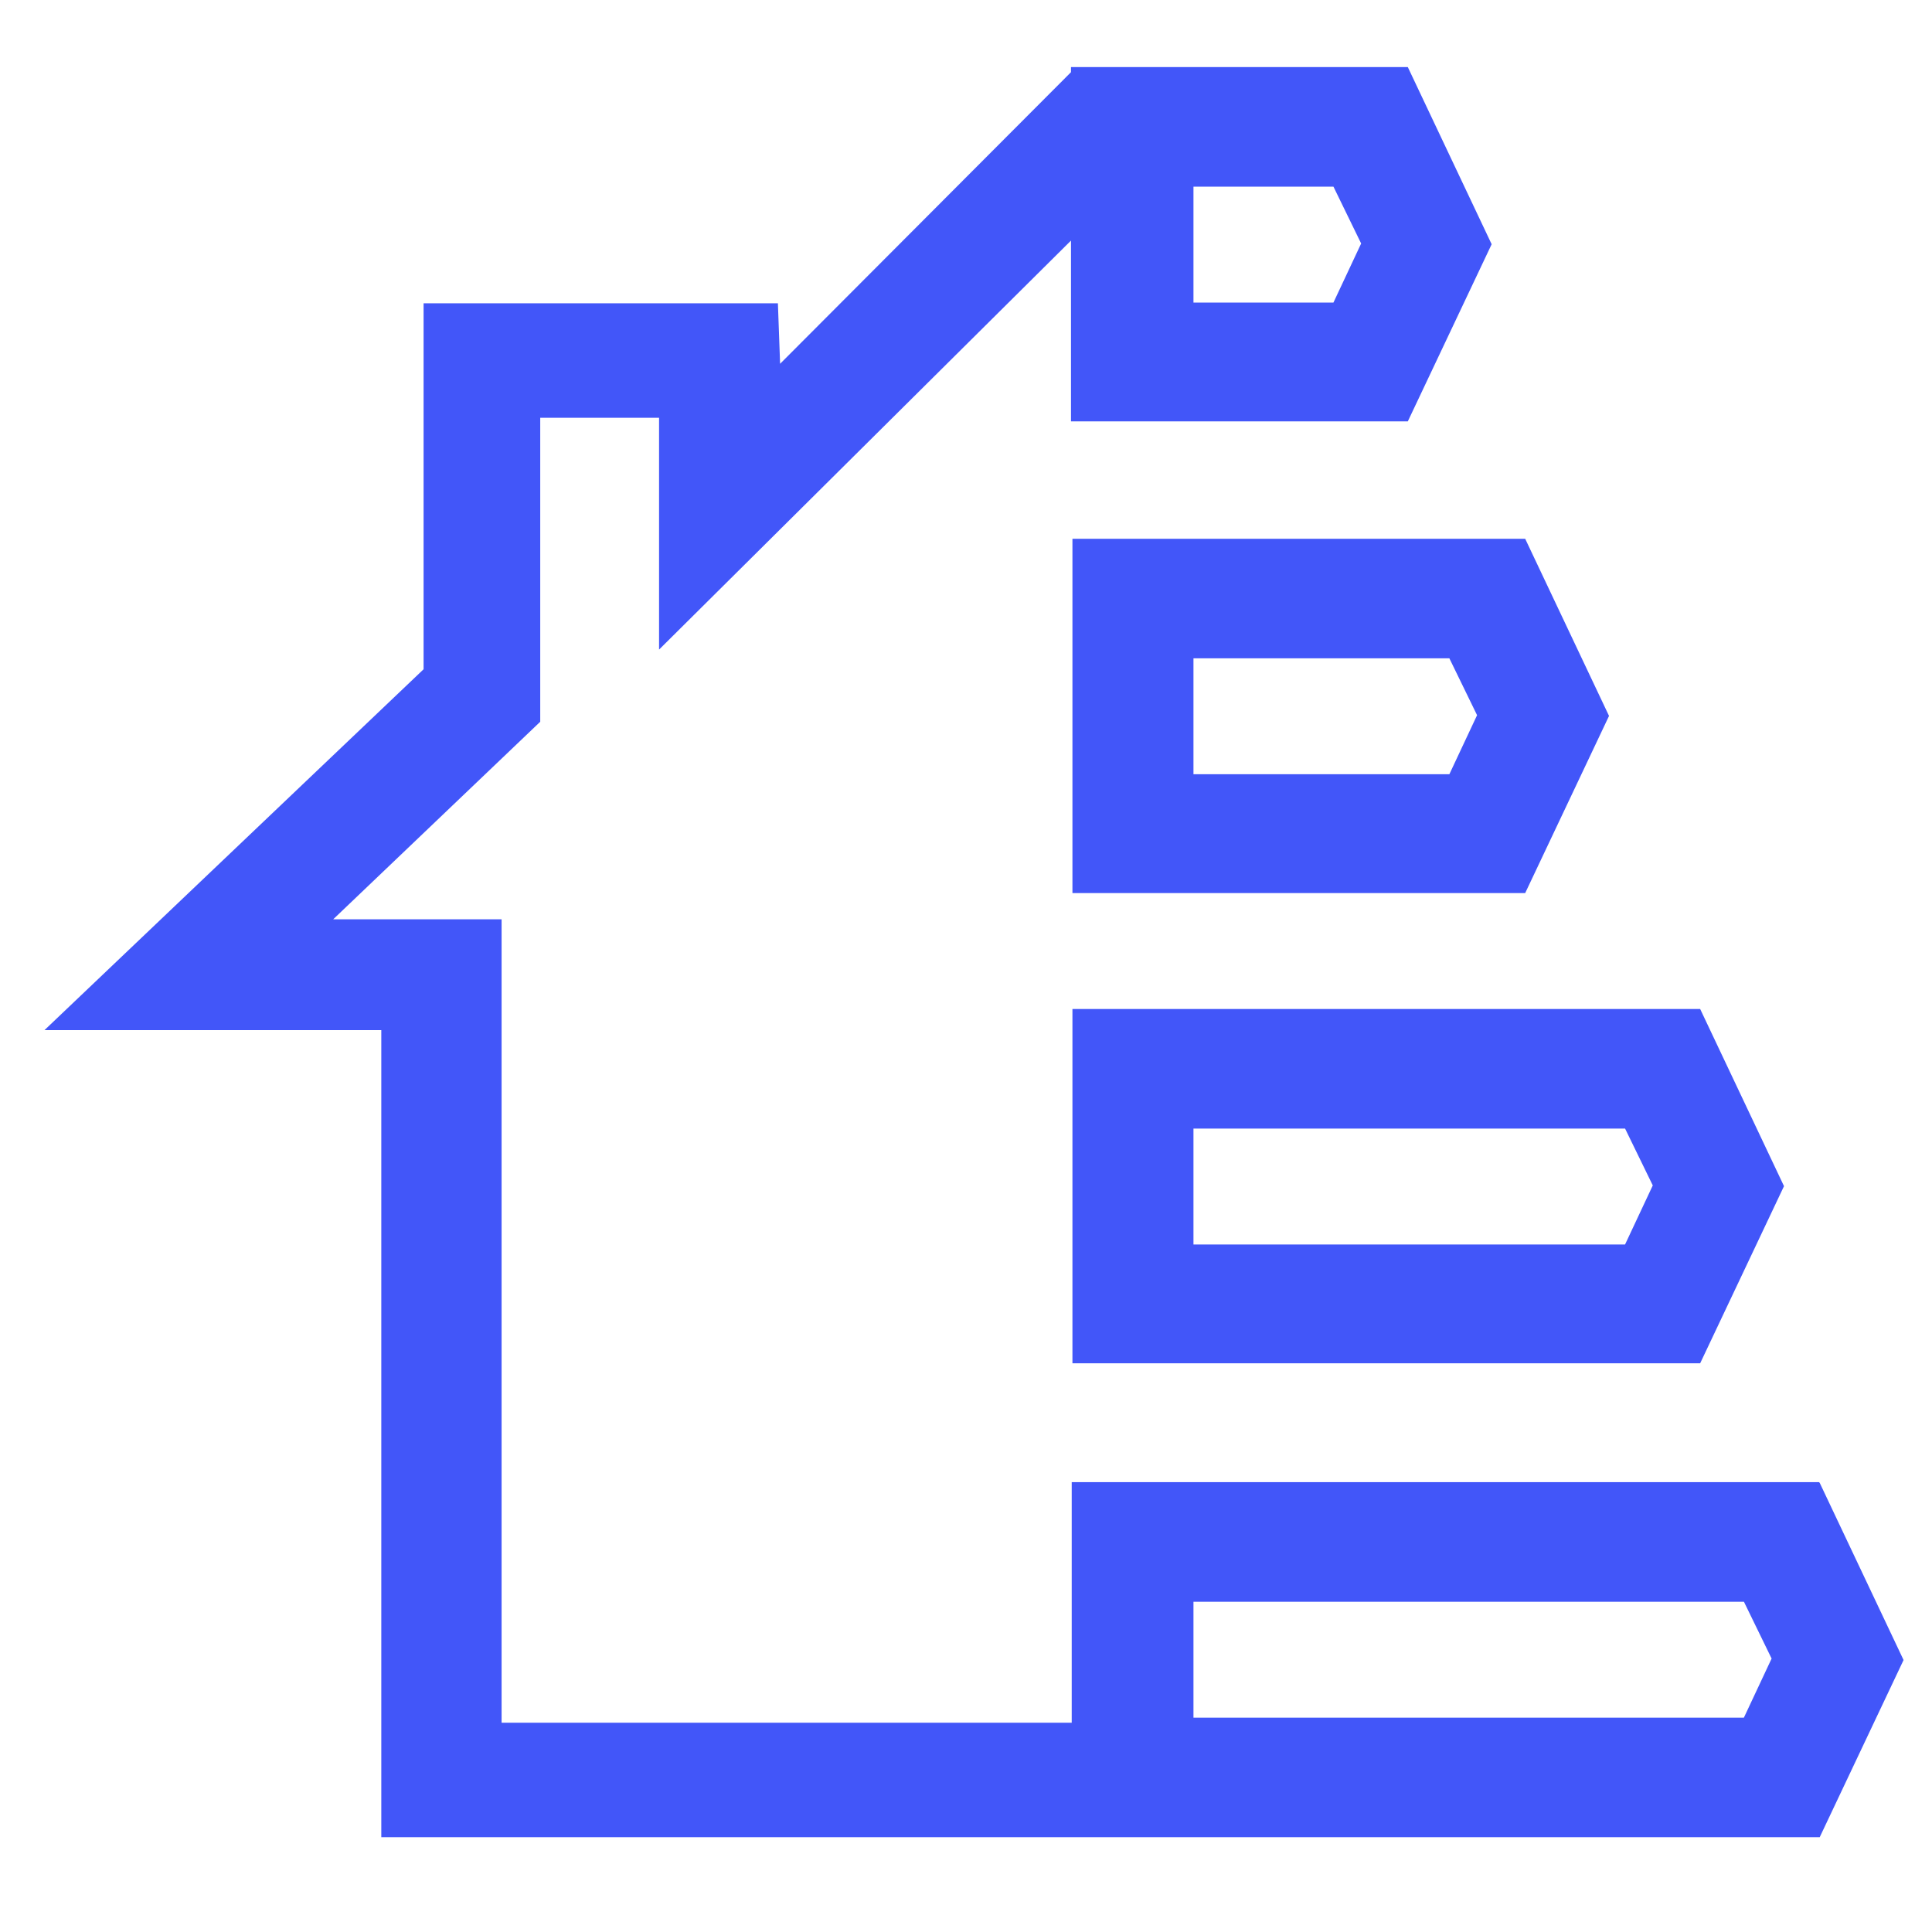
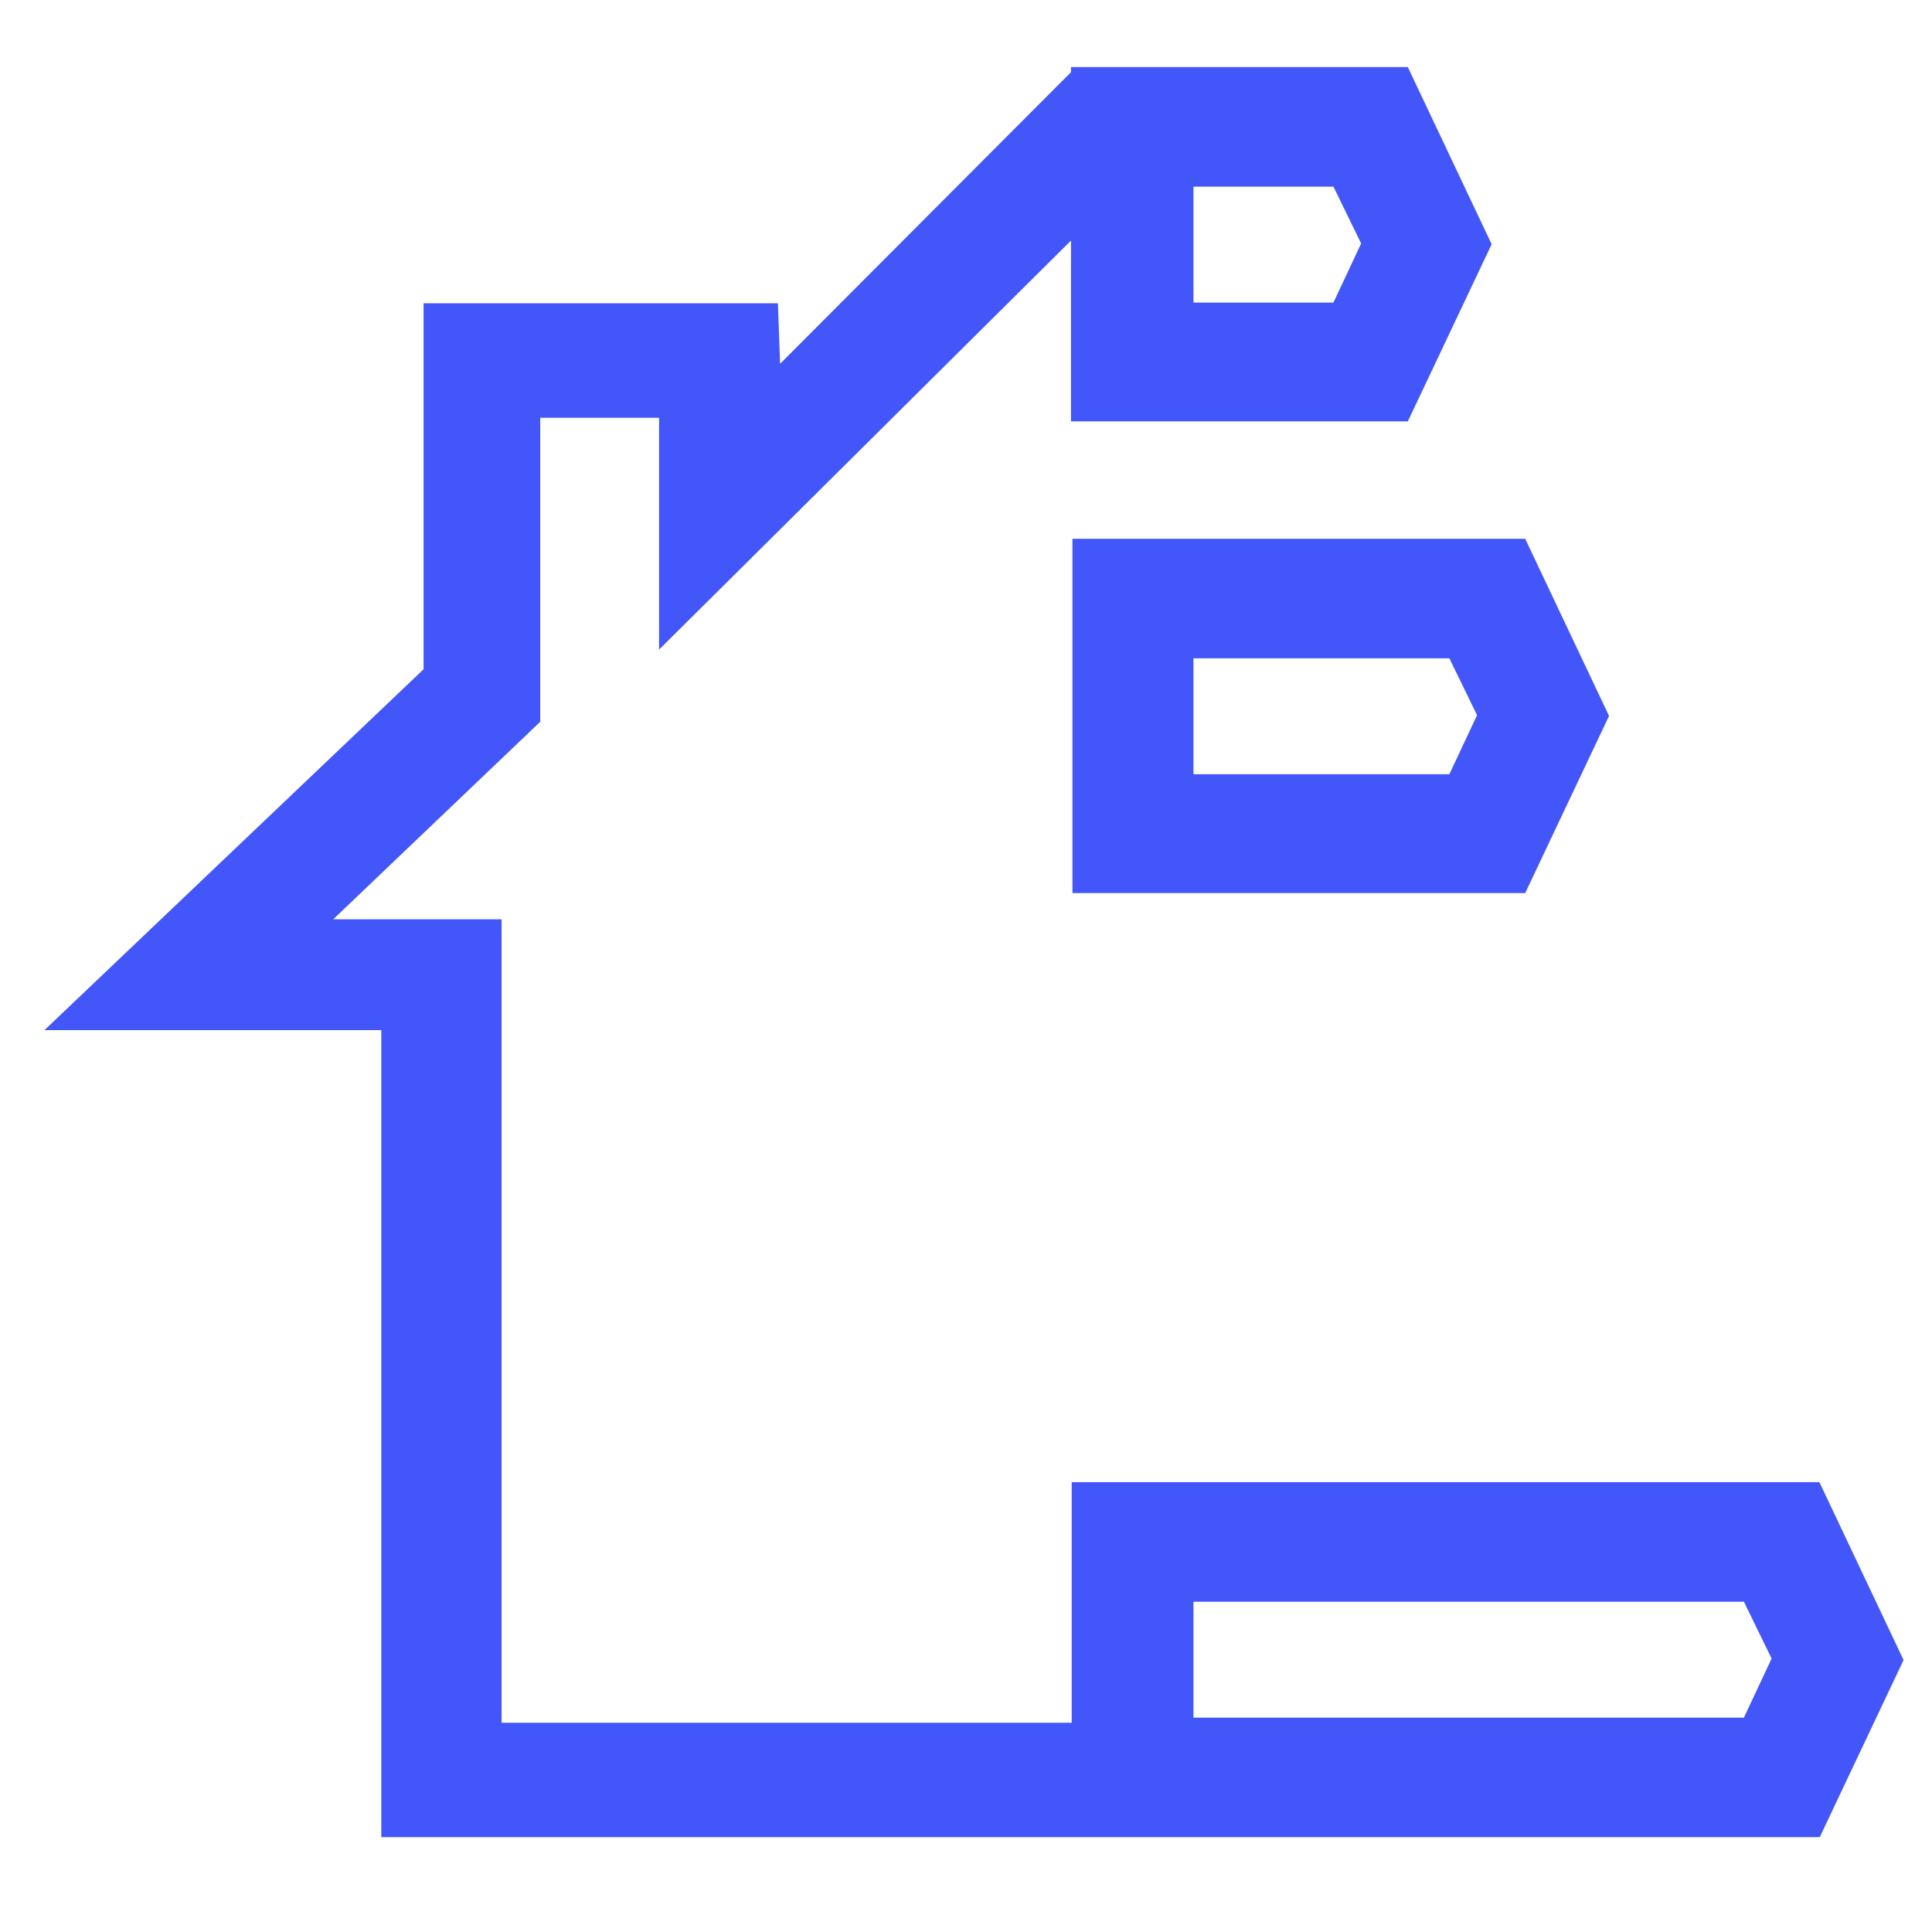
<svg xmlns="http://www.w3.org/2000/svg" id="Capa_1" version="1.1" viewBox="0 0 265 264">
  <defs>
    <style>
      .st0 {
        fill: #4256f9;
      }
    </style>
  </defs>
  <path class="st0" d="M249.5,203.3h-102.5v33h-78.2v-110.2h-23.1l28.4-27.1h0v-41.7h16.3v31.8l56.5-56.1v24.8h46.2l11.5-24.3-11.5-24.3h-46.2v.7l-39.9,40-.3-8.3h-48.6c0-.1,0,50.2,0,50.2L6.1,141.3h46.2v110.7h197.3l11.5-24.3-11.5-24.3ZM163.7,25.6h19.2l3.8,7.8-3.8,8.1h-19.2v-15.9ZM163.7,219.7h75.5l3.8,7.8-3.8,8.1h-75.5v-15.9Z" />
-   <path class="st0" d="M147.1,187h86.1l11.5-24.3-11.5-24.3h-86.1v48.6ZM163.7,154.8h59.2l3.8,7.8-3.8,8.1h-59.2v-15.9Z" />
-   <path class="st0" d="M147.1,122.5h62.1l11.5-24.3-11.5-24.3h-62.1v48.6ZM163.7,90.3h35.1l3.8,7.8-3.8,8.1h-35.1v-15.9Z" />
+   <path class="st0" d="M147.1,122.5h62.1l11.5-24.3-11.5-24.3h-62.1v48.6M163.7,90.3h35.1l3.8,7.8-3.8,8.1h-35.1v-15.9Z" />
</svg>